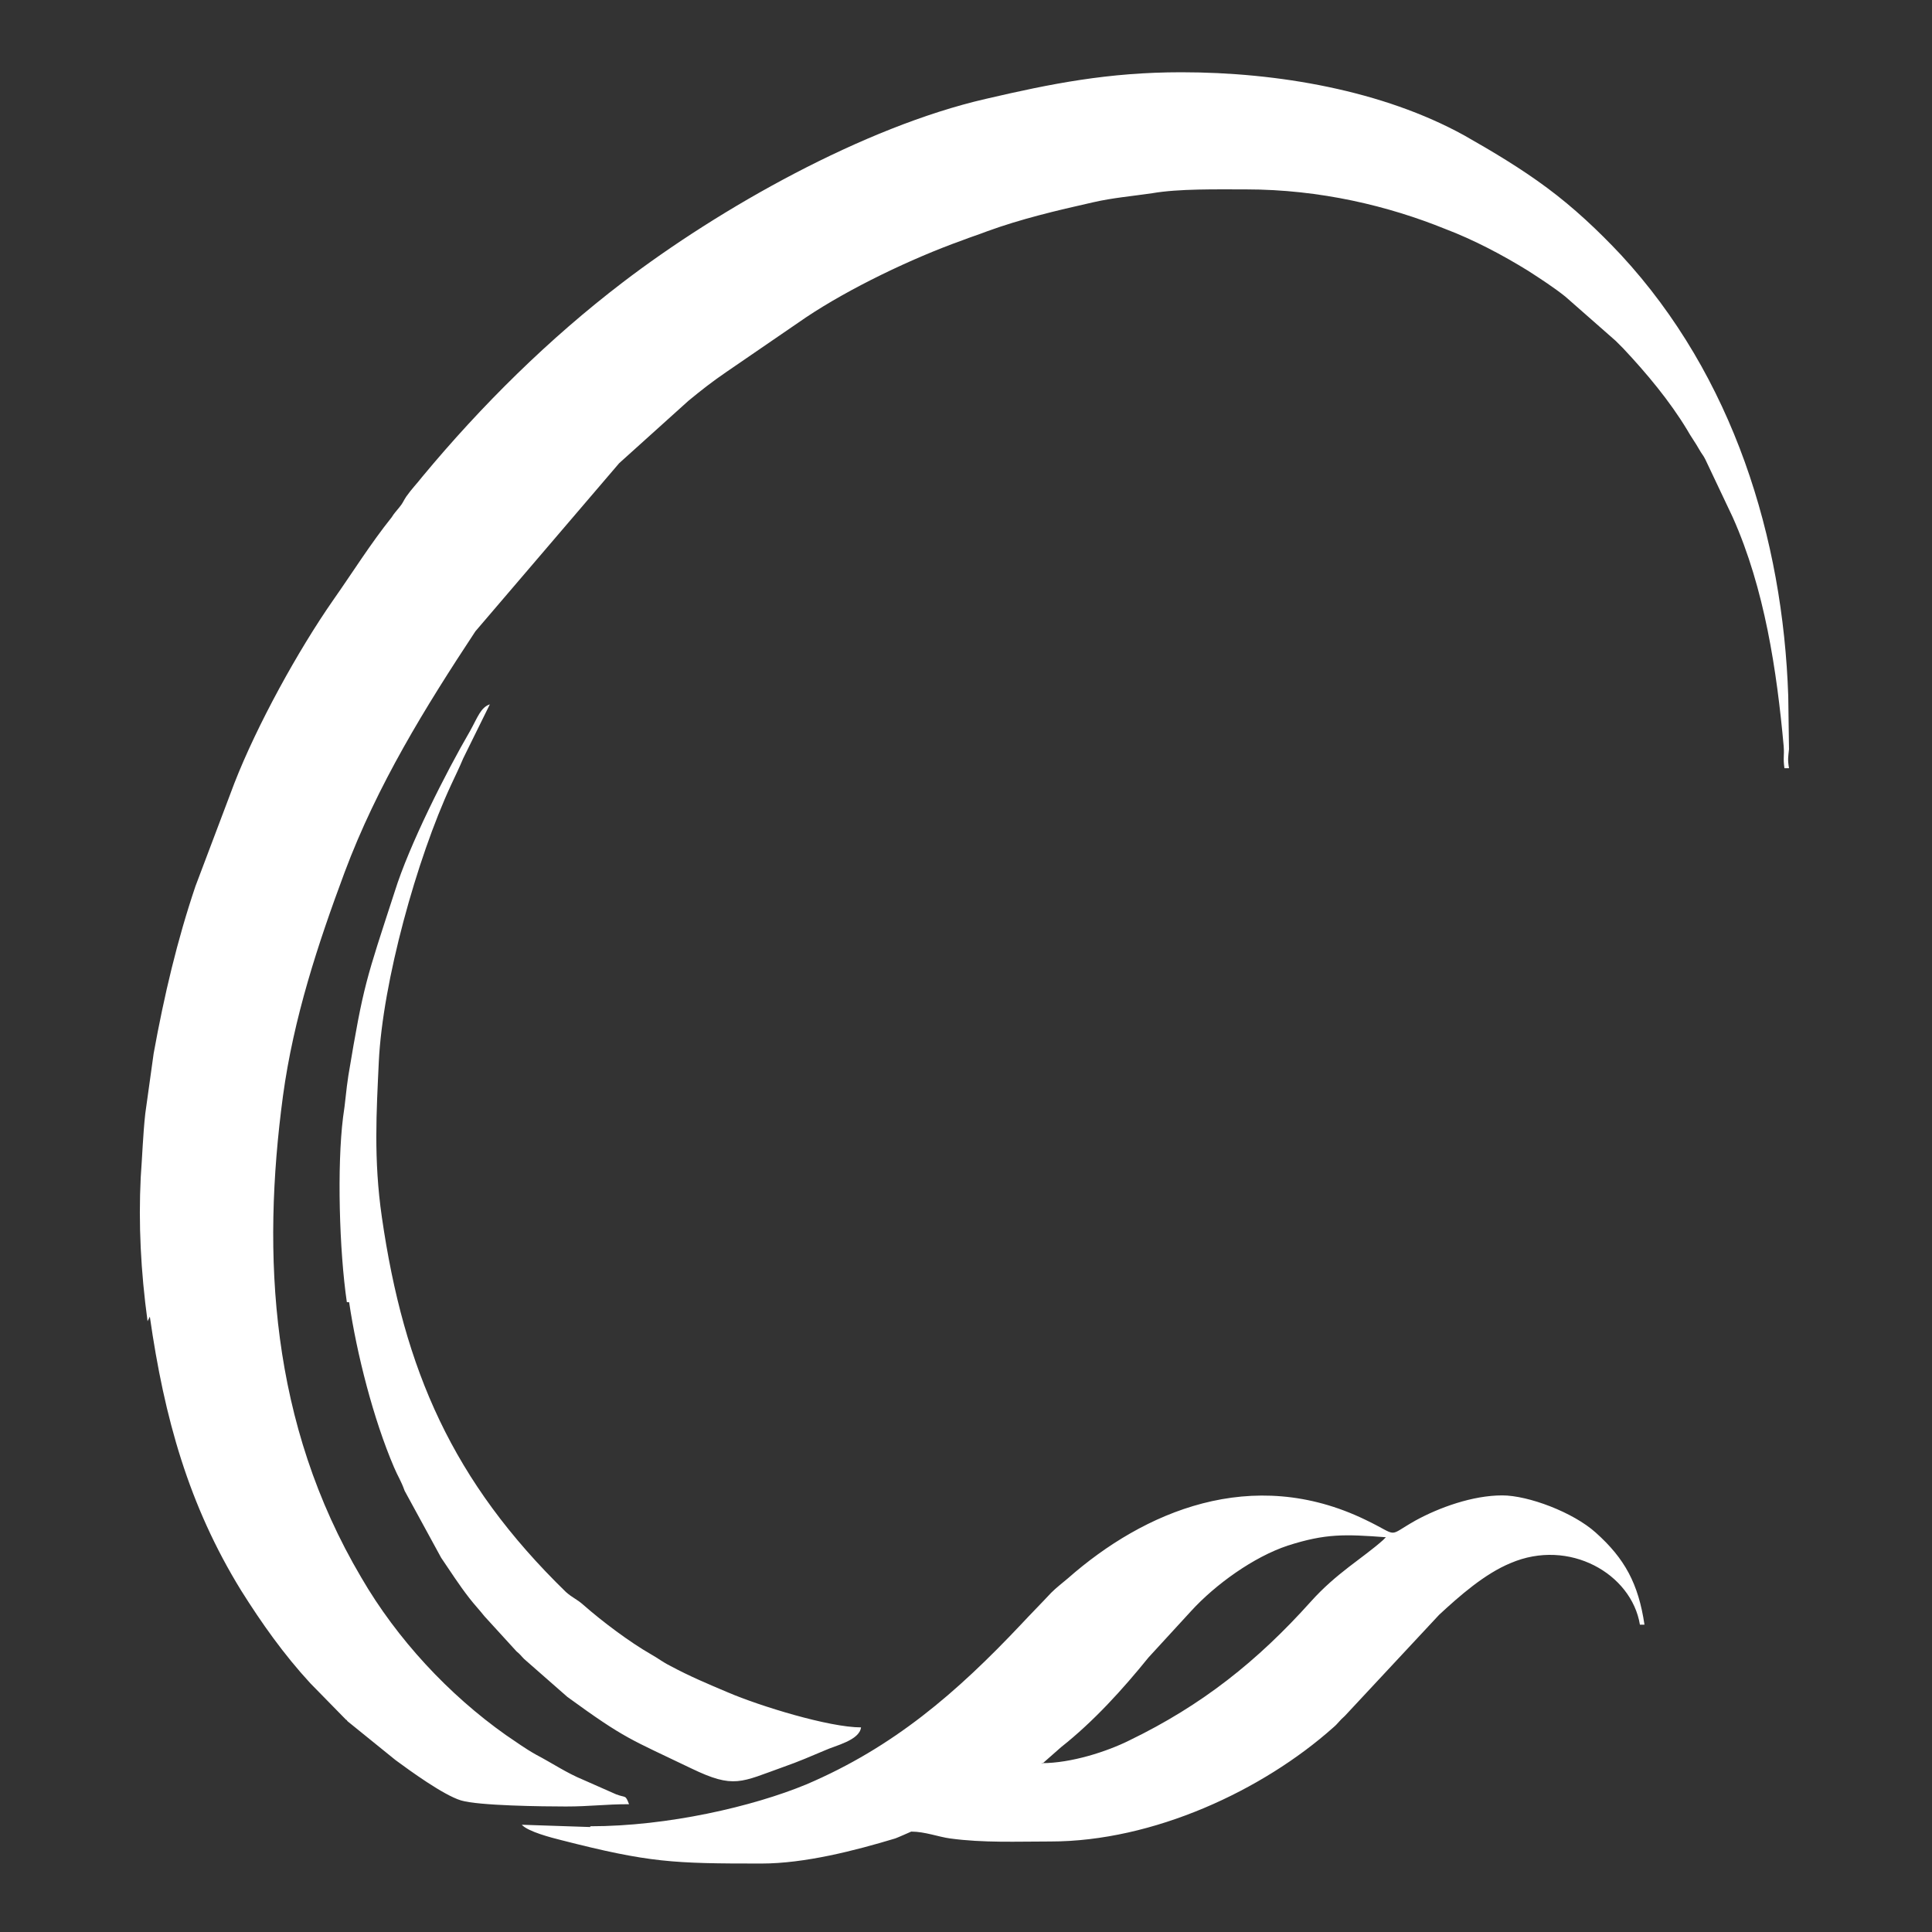
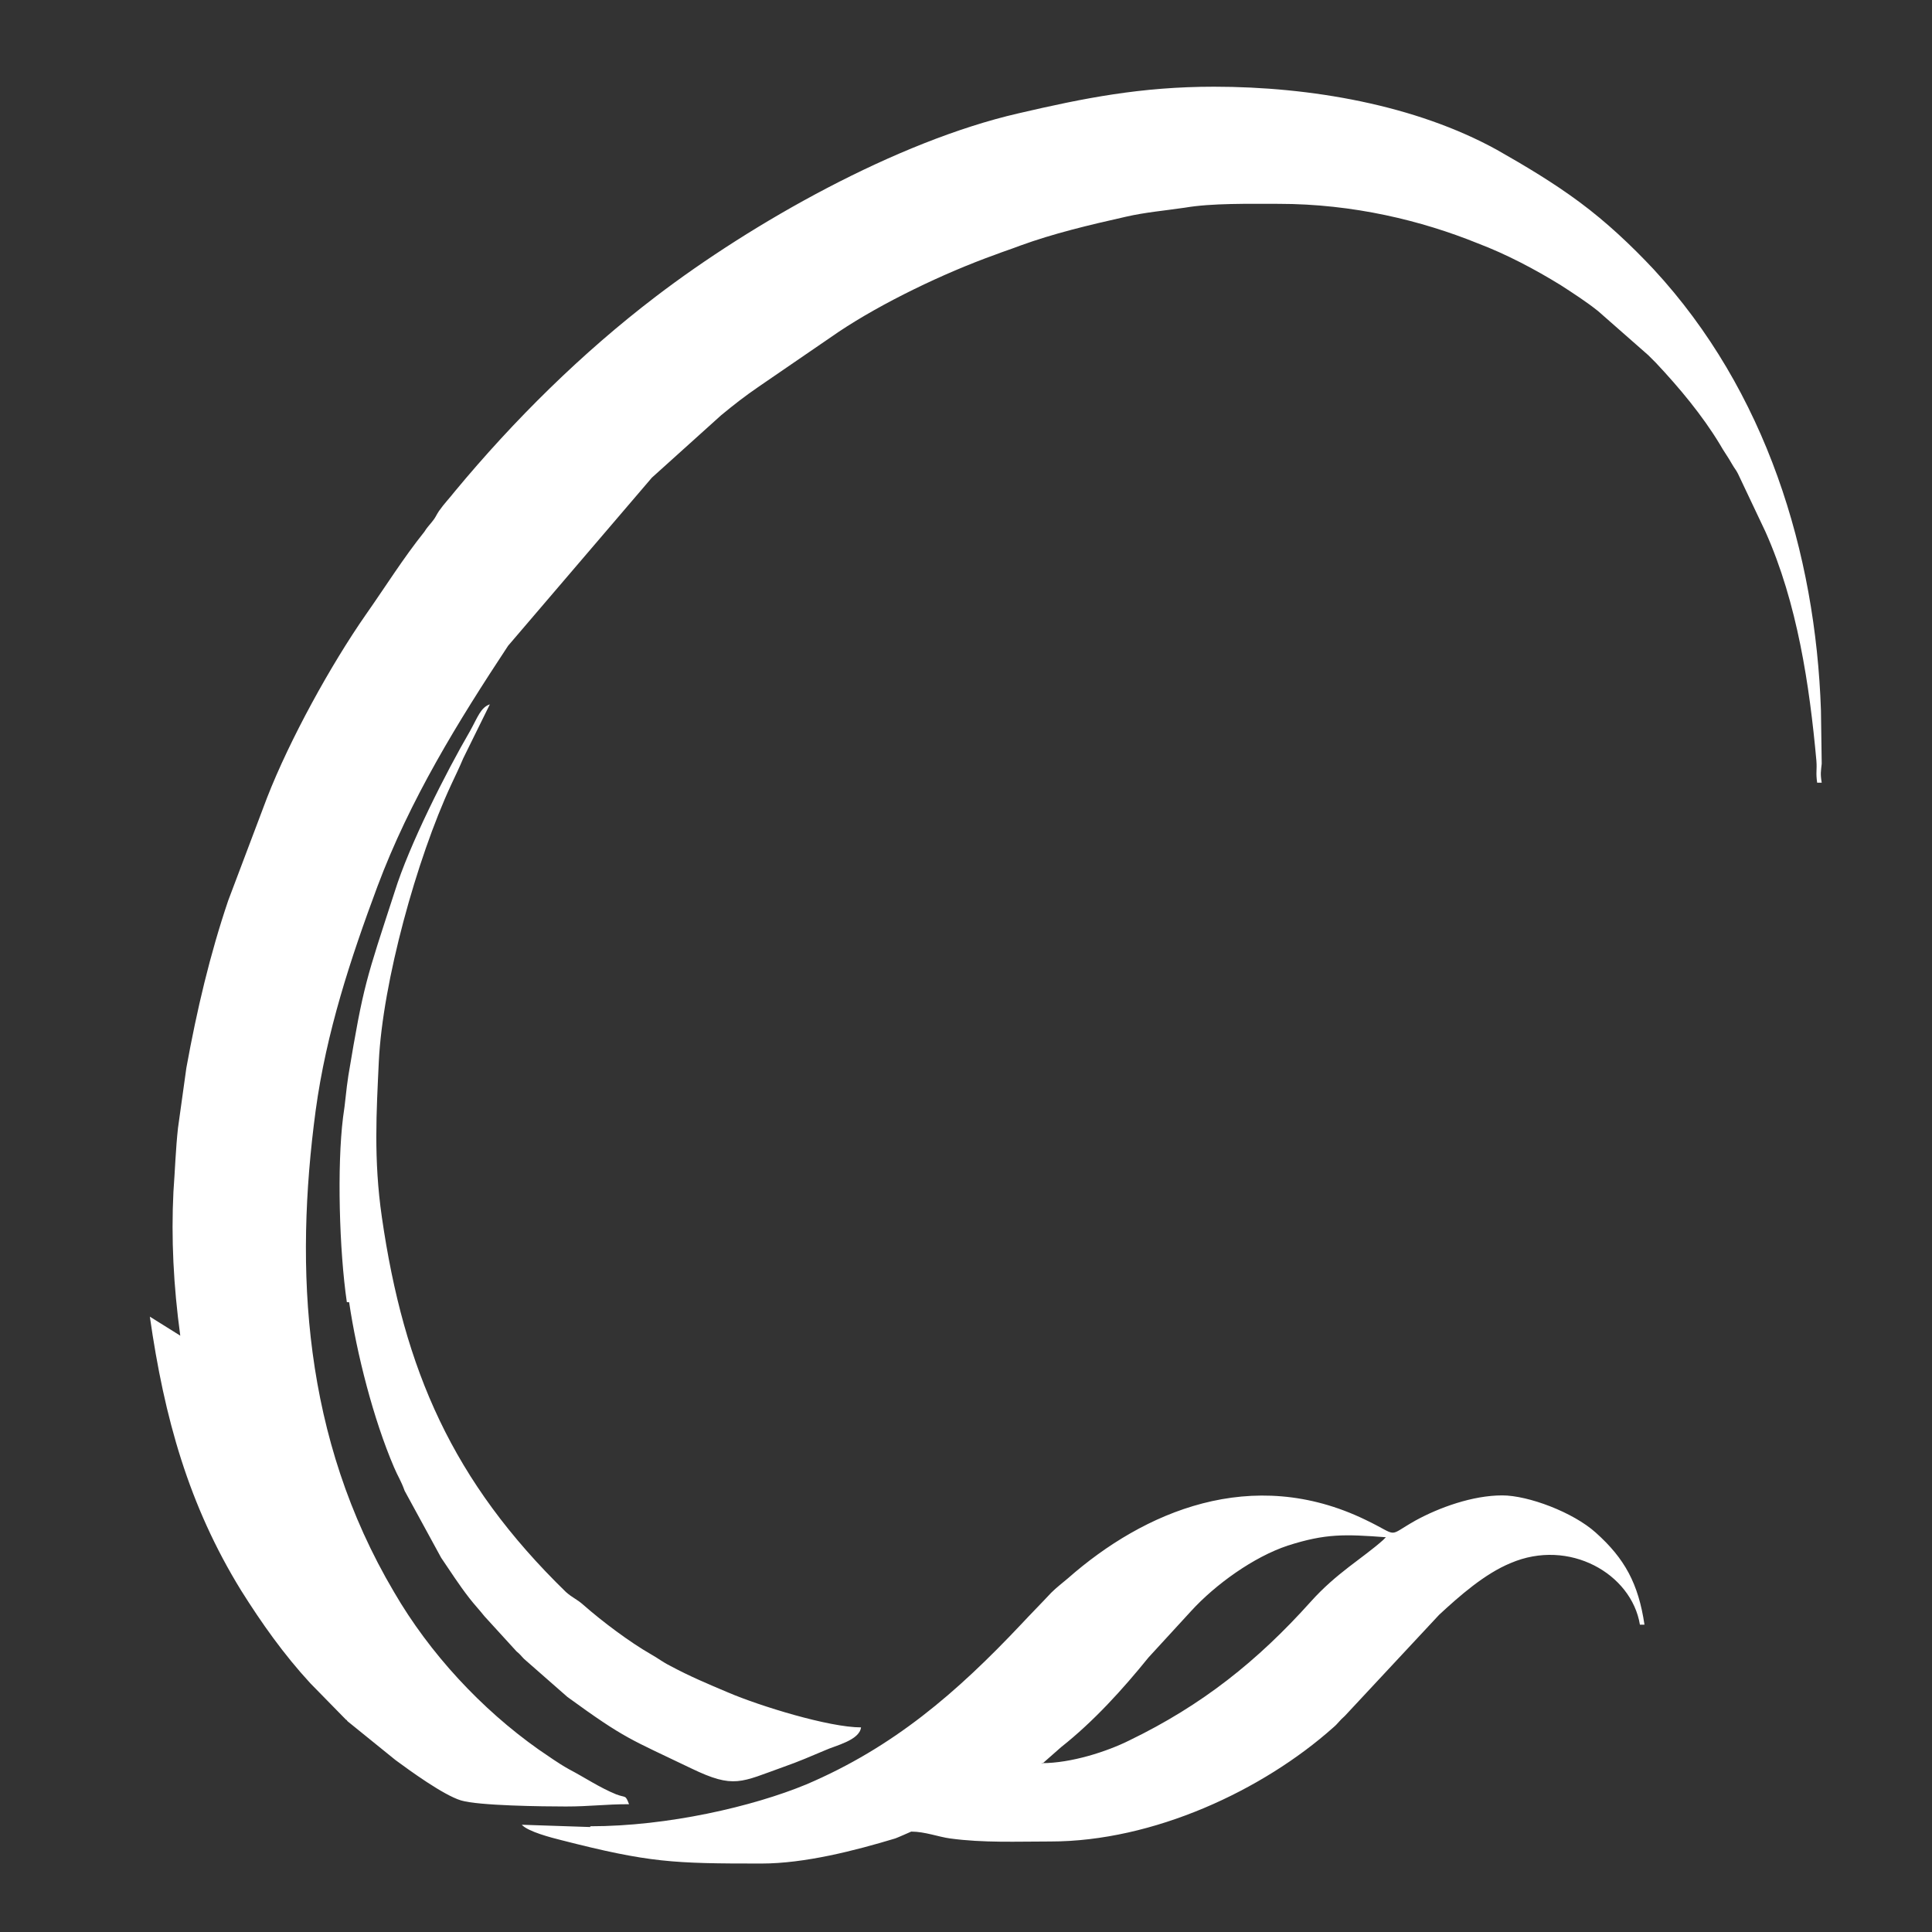
<svg xmlns="http://www.w3.org/2000/svg" xml:space="preserve" width="25.4mm" height="25.4mm" version="1.1" style="shape-rendering:geometricPrecision; text-rendering:geometricPrecision; image-rendering:optimizeQuality; fill-rule:evenodd; clip-rule:evenodd" viewBox="0 0 2540 2540">
  <rect x="0" y="0" width="2540" height="2540" fill="#333333" stroke="none" />
  <defs>
    <style type="text/css">
   
    .fil0 {fill:#FFF}
   
  </style>
  </defs>
  <g id="Layer_x0020_1">
-     <path class="fil0" d="M197 1731c19,133 51,248 120,360 27,43 56,84 91,122l47 48c1,0 1,1 2,2l63 51c19,14 63,46 86,53 23,7 108,8 138,8 32,0 51,-3 83,-3 -5,-13 -4,-8 -17,-13l-43 -19c-22,-9 -41,-22 -62,-33 -16,-9 -25,-16 -40,-26 -75,-53 -143,-126 -190,-207 -120,-203 -131,-424 -103,-633 14,-103 46,-200 81,-294 43,-115 106,-217 172,-317l189 -221 91 -82c17,-14 31,-25 50,-38l105 -72c57,-38 138,-77 205,-101 13,-5 20,-7 33,-12 44,-16 90,-27 139,-38 26,-6 51,-8 78,-12 35,-6 84,-5 123,-5 98,0 188,22 262,52 37,14 75,34 109,55 17,11 34,22 49,34l66 58c5,5 5,5 10,10 31,33 61,69 84,107 5,9 11,17 16,26 4,7 5,7 8,13l36 76c42,94 58,202 67,301 1,13 -1,15 1,29l6 0c-2,-12 -1,-15 0,-25l-1 -70c-7,-207 -72,-420 -220,-580 -30,-32 -62,-62 -97,-88 -35,-26 -72,-48 -109,-69 -107,-59 -245,-83 -372,-83 -96,0 -171,15 -257,35 -161,37 -350,144 -477,241 -97,74 -186,162 -264,256 -7,9 -14,16 -21,26 -4,6 -4,8 -9,14 -4,5 -7,8 -10,13 -28,35 -51,72 -77,109 -46,66 -100,164 -130,241l-51 135c-24,71 -41,143 -55,220l-11 79c-3,27 -4,57 -6,84 -3,61 0,123 9,189zm262 -19c10,68 32,154 59,217 5,12 9,17 14,31l48 88c13,19 23,35 37,53 7,9 12,14 20,24l42 46c5,4 6,6 10,10l57 50c77,56 82,55 163,94 56,27 65,18 121,-2 20,-7 36,-14 55,-22 13,-6 45,-13 47,-30 -42,0 -133,-28 -175,-46 -26,-11 -50,-21 -76,-35 -10,-5 -16,-10 -25,-15 -28,-16 -64,-43 -89,-65 -9,-8 -14,-9 -23,-17 -149,-145 -213,-292 -242,-493 -11,-76 -7,-139 -4,-204 5,-105 50,-267 95,-364 6,-13 11,-23 16,-35l35 -71c-12,4 -16,17 -26,35 -32,55 -80,150 -99,211 -38,117 -41,122 -61,242 -3,19 -4,36 -7,55 -8,64 -5,175 5,243zm911 607l0 0zm0 0l25 -22c43,-34 81,-76 115,-118l56 -61c32,-35 82,-71 127,-86 50,-16 75,-15 129,-11 -2,2 -1,1 -4,4 -27,24 -61,43 -95,81 -70,78 -143,136 -238,182 -30,15 -77,30 -115,30zm-594 83l-90 -3c8,9 39,17 51,20 117,30 148,31 264,31 57,0 123,-17 176,-33 3,-1 21,-9 21,-9 18,0 36,7 51,9 44,6 88,4 132,4 135,0 279,-67 372,-150 6,-5 8,-9 15,-15l124 -133c27,-25 60,-54 94,-68 77,-33 159,14 170,81l6 0c-8,-54 -26,-87 -64,-121 -30,-27 -89,-49 -123,-49 -39,0 -83,16 -114,33 -39,22 -20,21 -66,-1 -149,-72 -291,-11 -391,77 -7,6 -15,12 -22,19 -14,15 -26,27 -40,42 -84,89 -167,161 -282,210 -70,29 -182,55 -284,55z" />
+     <path class="fil0" d="M197 1731c19,133 51,248 120,360 27,43 56,84 91,122l47 48c1,0 1,1 2,2l63 51c19,14 63,46 86,53 23,7 108,8 138,8 32,0 51,-3 83,-3 -5,-13 -4,-8 -17,-13c-22,-9 -41,-22 -62,-33 -16,-9 -25,-16 -40,-26 -75,-53 -143,-126 -190,-207 -120,-203 -131,-424 -103,-633 14,-103 46,-200 81,-294 43,-115 106,-217 172,-317l189 -221 91 -82c17,-14 31,-25 50,-38l105 -72c57,-38 138,-77 205,-101 13,-5 20,-7 33,-12 44,-16 90,-27 139,-38 26,-6 51,-8 78,-12 35,-6 84,-5 123,-5 98,0 188,22 262,52 37,14 75,34 109,55 17,11 34,22 49,34l66 58c5,5 5,5 10,10 31,33 61,69 84,107 5,9 11,17 16,26 4,7 5,7 8,13l36 76c42,94 58,202 67,301 1,13 -1,15 1,29l6 0c-2,-12 -1,-15 0,-25l-1 -70c-7,-207 -72,-420 -220,-580 -30,-32 -62,-62 -97,-88 -35,-26 -72,-48 -109,-69 -107,-59 -245,-83 -372,-83 -96,0 -171,15 -257,35 -161,37 -350,144 -477,241 -97,74 -186,162 -264,256 -7,9 -14,16 -21,26 -4,6 -4,8 -9,14 -4,5 -7,8 -10,13 -28,35 -51,72 -77,109 -46,66 -100,164 -130,241l-51 135c-24,71 -41,143 -55,220l-11 79c-3,27 -4,57 -6,84 -3,61 0,123 9,189zm262 -19c10,68 32,154 59,217 5,12 9,17 14,31l48 88c13,19 23,35 37,53 7,9 12,14 20,24l42 46c5,4 6,6 10,10l57 50c77,56 82,55 163,94 56,27 65,18 121,-2 20,-7 36,-14 55,-22 13,-6 45,-13 47,-30 -42,0 -133,-28 -175,-46 -26,-11 -50,-21 -76,-35 -10,-5 -16,-10 -25,-15 -28,-16 -64,-43 -89,-65 -9,-8 -14,-9 -23,-17 -149,-145 -213,-292 -242,-493 -11,-76 -7,-139 -4,-204 5,-105 50,-267 95,-364 6,-13 11,-23 16,-35l35 -71c-12,4 -16,17 -26,35 -32,55 -80,150 -99,211 -38,117 -41,122 -61,242 -3,19 -4,36 -7,55 -8,64 -5,175 5,243zm911 607l0 0zm0 0l25 -22c43,-34 81,-76 115,-118l56 -61c32,-35 82,-71 127,-86 50,-16 75,-15 129,-11 -2,2 -1,1 -4,4 -27,24 -61,43 -95,81 -70,78 -143,136 -238,182 -30,15 -77,30 -115,30zm-594 83l-90 -3c8,9 39,17 51,20 117,30 148,31 264,31 57,0 123,-17 176,-33 3,-1 21,-9 21,-9 18,0 36,7 51,9 44,6 88,4 132,4 135,0 279,-67 372,-150 6,-5 8,-9 15,-15l124 -133c27,-25 60,-54 94,-68 77,-33 159,14 170,81l6 0c-8,-54 -26,-87 -64,-121 -30,-27 -89,-49 -123,-49 -39,0 -83,16 -114,33 -39,22 -20,21 -66,-1 -149,-72 -291,-11 -391,77 -7,6 -15,12 -22,19 -14,15 -26,27 -40,42 -84,89 -167,161 -282,210 -70,29 -182,55 -284,55z" />
  </g>
</svg>